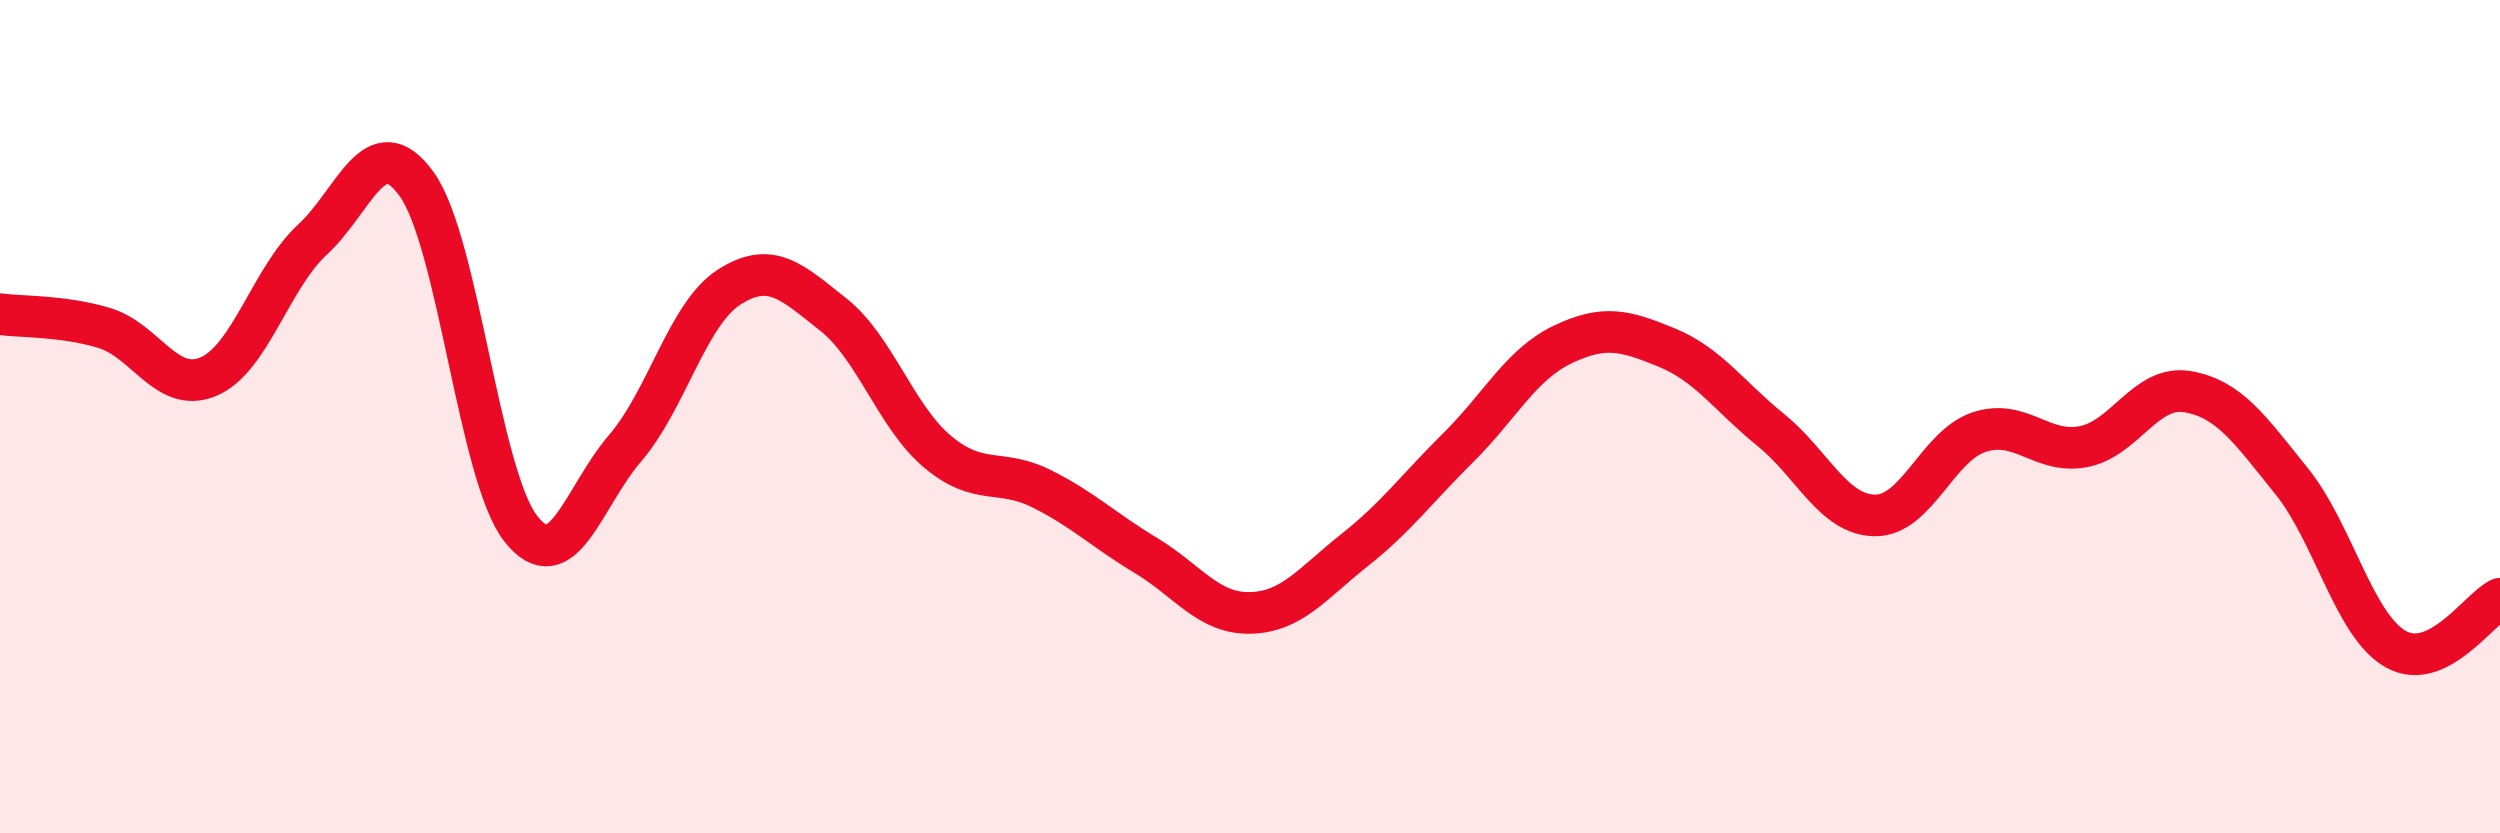
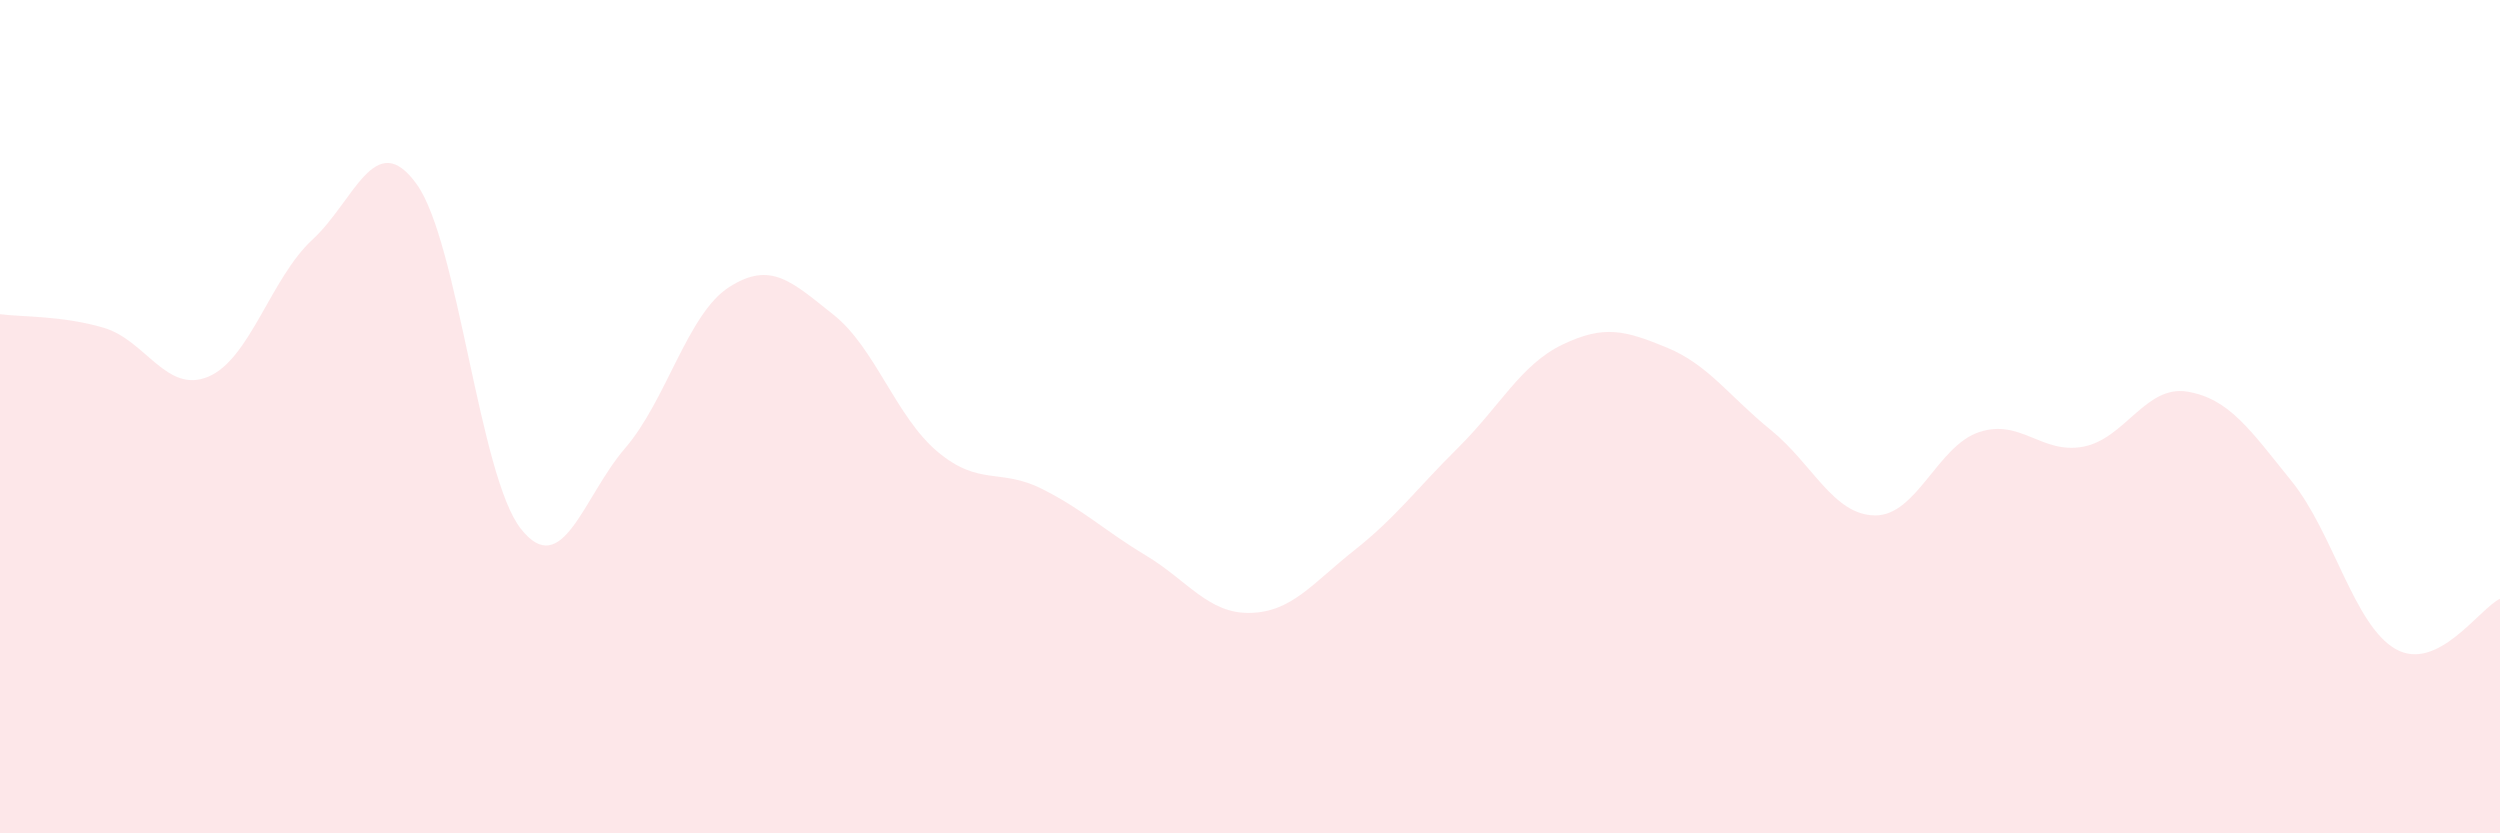
<svg xmlns="http://www.w3.org/2000/svg" width="60" height="20" viewBox="0 0 60 20">
  <path d="M 0,7.54 C 0.5,7.61 1.5,7.57 2.5,7.87 C 3.5,8.17 4,9.46 5,9.04 C 6,8.62 6.5,6.67 7.5,5.75 C 8.5,4.83 9,3.03 10,4.42 C 11,5.81 11.5,11.42 12.5,12.69 C 13.5,13.96 14,11.92 15,10.76 C 16,9.6 16.5,7.53 17.5,6.89 C 18.5,6.25 19,6.76 20,7.55 C 21,8.34 21.5,10 22.5,10.84 C 23.5,11.68 24,11.23 25,11.73 C 26,12.23 26.5,12.73 27.5,13.33 C 28.5,13.93 29,14.73 30,14.71 C 31,14.69 31.5,14 32.5,13.21 C 33.5,12.42 34,11.73 35,10.74 C 36,9.75 36.5,8.75 37.5,8.27 C 38.5,7.79 39,7.93 40,8.34 C 41,8.75 41.5,9.51 42.5,10.32 C 43.5,11.13 44,12.36 45,12.37 C 46,12.38 46.5,10.7 47.5,10.37 C 48.5,10.04 49,10.91 50,10.72 C 51,10.53 51.5,9.23 52.5,9.4 C 53.5,9.57 54,10.31 55,11.55 C 56,12.79 56.5,15.02 57.5,15.58 C 58.5,16.14 59.5,14.61 60,14.37L60 20L0 20Z" fill="#EB0A25" opacity="0.1" stroke-linecap="round" stroke-linejoin="round" />
-   <path d="M 0,7.54 C 0.5,7.61 1.5,7.57 2.5,7.87 C 3.5,8.17 4,9.46 5,9.04 C 6,8.62 6.5,6.67 7.5,5.75 C 8.5,4.83 9,3.03 10,4.42 C 11,5.81 11.5,11.42 12.5,12.69 C 13.5,13.96 14,11.92 15,10.76 C 16,9.6 16.5,7.53 17.5,6.89 C 18.5,6.25 19,6.76 20,7.55 C 21,8.34 21.5,10 22.5,10.84 C 23.5,11.68 24,11.23 25,11.73 C 26,12.23 26.5,12.73 27.5,13.33 C 28.5,13.93 29,14.73 30,14.71 C 31,14.69 31.5,14 32.5,13.21 C 33.5,12.42 34,11.73 35,10.74 C 36,9.75 36.5,8.75 37.5,8.27 C 38.5,7.79 39,7.93 40,8.34 C 41,8.75 41.5,9.51 42.5,10.32 C 43.5,11.13 44,12.36 45,12.37 C 46,12.38 46.5,10.7 47.5,10.37 C 48.5,10.04 49,10.91 50,10.72 C 51,10.53 51.5,9.23 52.5,9.4 C 53.5,9.57 54,10.31 55,11.55 C 56,12.79 56.5,15.02 57.5,15.58 C 58.5,16.14 59.5,14.61 60,14.37" stroke="#EB0A25" stroke-width="1" fill="none" stroke-linecap="round" stroke-linejoin="round" />
</svg>